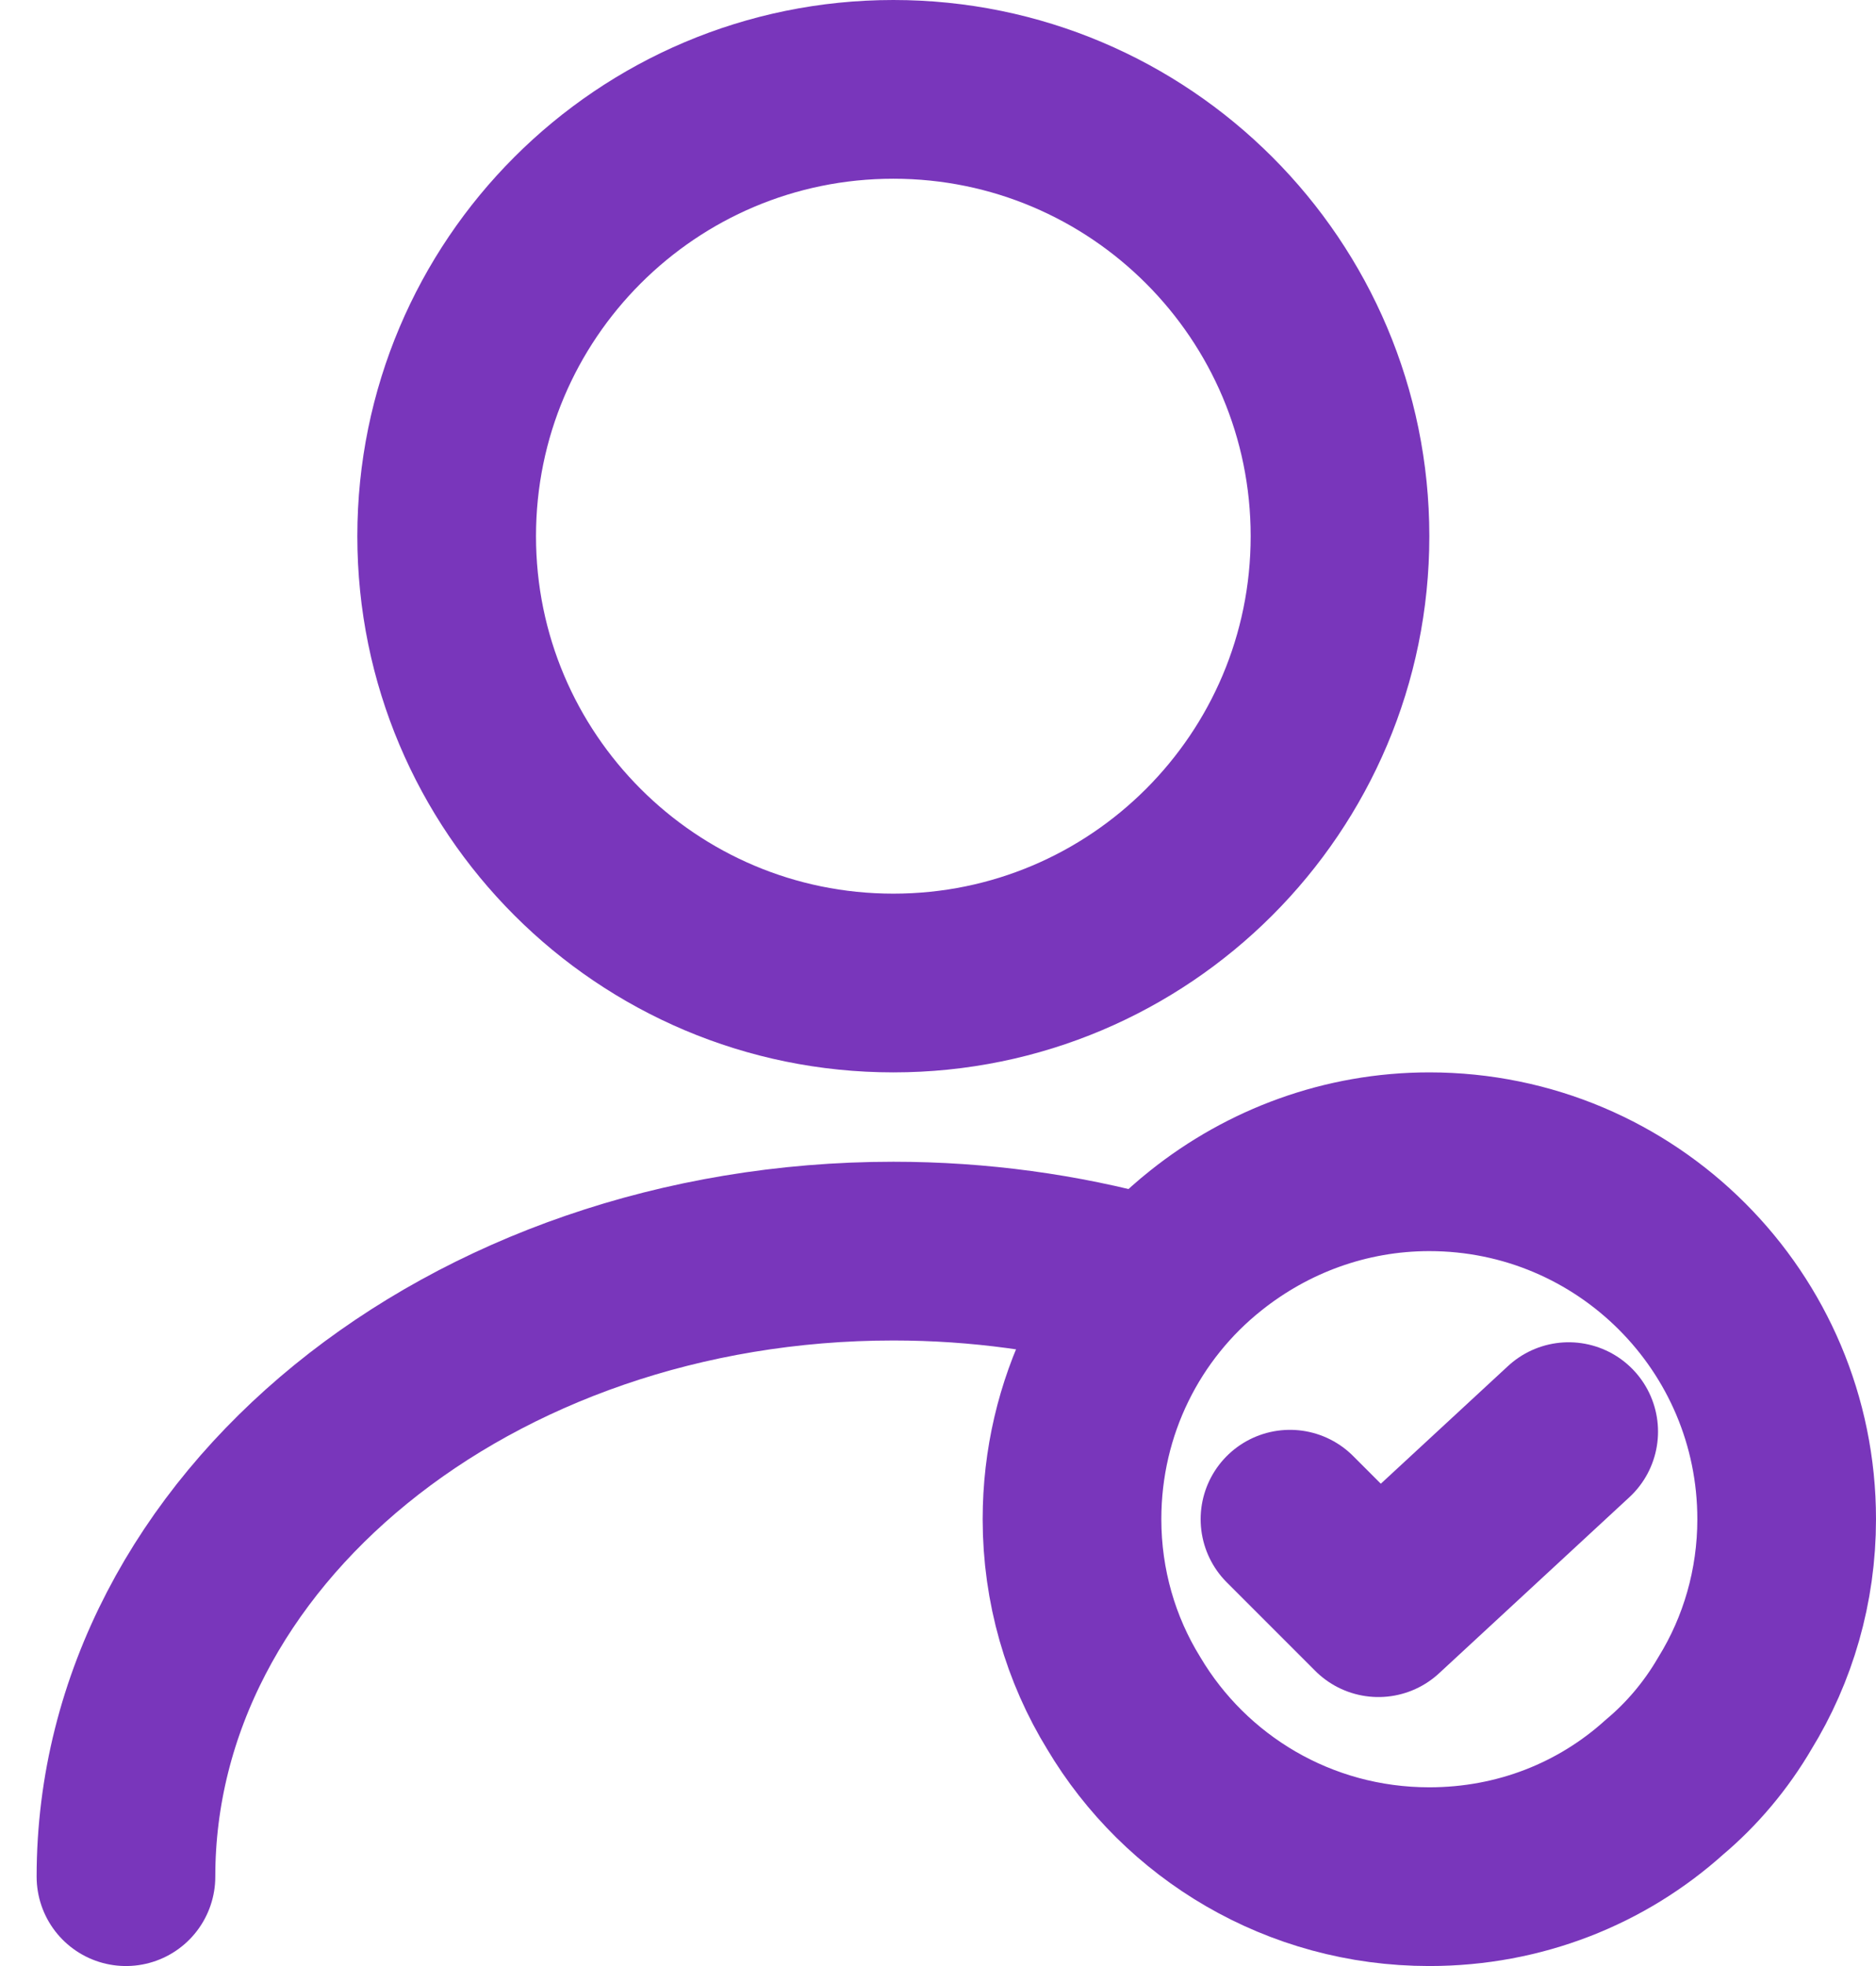
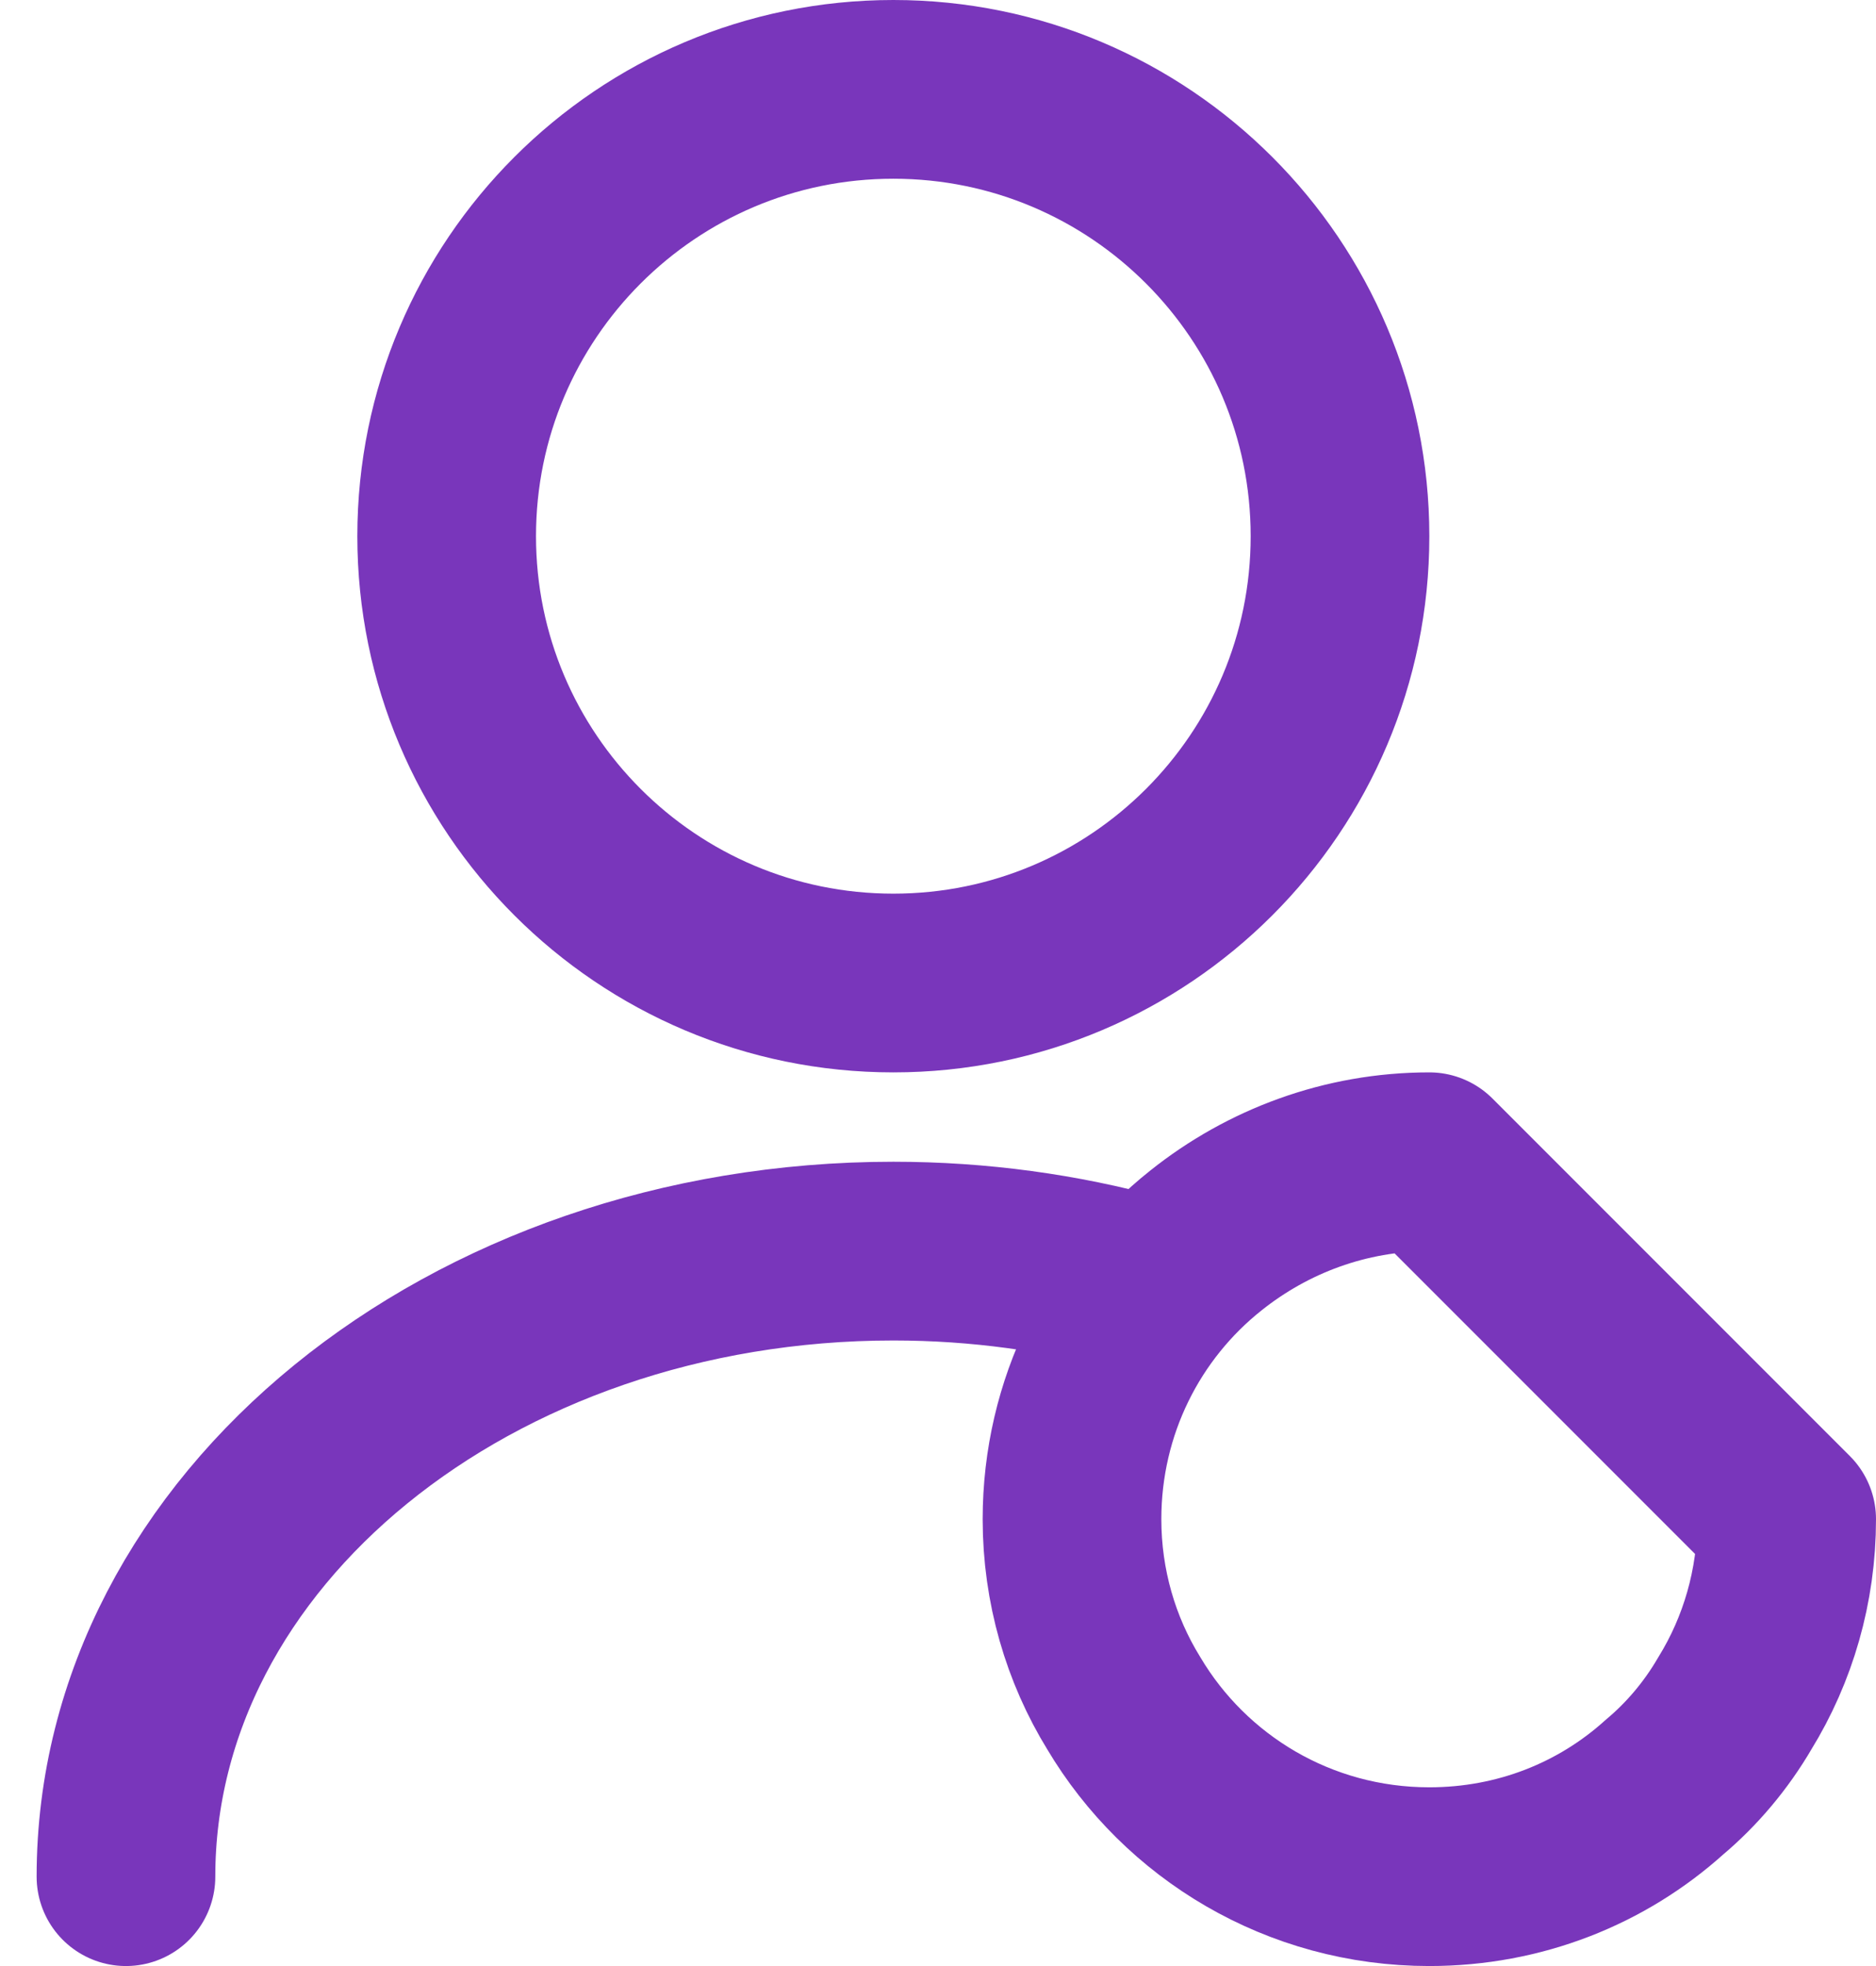
<svg xmlns="http://www.w3.org/2000/svg" width="21" height="22" viewBox="0 0 21 22" fill="none">
  <path d="M10 11C12.761 11 15 8.761 15 6C15 3.239 12.761 1 10 1C7.239 1 5 3.239 5 6C5 8.761 7.239 11 10 11Z" stroke="#7936BB" stroke-width="2" stroke-linecap="round" stroke-linejoin="round" />
  <path d="M1.41 21C1.41 17.13 5.26 14 10 14C10.96 14 11.89 14.13 12.76 14.37" stroke="#7936BB" stroke-width="2" stroke-linecap="round" stroke-linejoin="round" />
-   <path d="M20 17C20 17.75 19.79 18.46 19.42 19.06C19.21 19.42 18.94 19.74 18.63 20C17.93 20.63 17.01 21 16 21C14.54 21 13.27 20.22 12.58 19.06C12.21 18.46 12 17.75 12 17C12 15.74 12.58 14.61 13.5 13.88C14.19 13.33 15.06 13 16 13C18.21 13 20 14.79 20 17Z" stroke="#7936BB" stroke-width="2" stroke-miterlimit="10" stroke-linecap="round" stroke-linejoin="round" />
-   <path d="M14.44 17L15.43 17.99L17.56 16.02" stroke="#7936BB" stroke-width="2" stroke-linecap="round" stroke-linejoin="round" />
+   <path d="M20 17C20 17.75 19.79 18.46 19.42 19.06C19.21 19.42 18.94 19.74 18.63 20C17.93 20.63 17.01 21 16 21C14.54 21 13.27 20.22 12.58 19.06C12.21 18.46 12 17.75 12 17C12 15.74 12.58 14.61 13.5 13.88C14.19 13.33 15.06 13 16 13Z" stroke="#7936BB" stroke-width="2" stroke-miterlimit="10" stroke-linecap="round" stroke-linejoin="round" />
</svg>